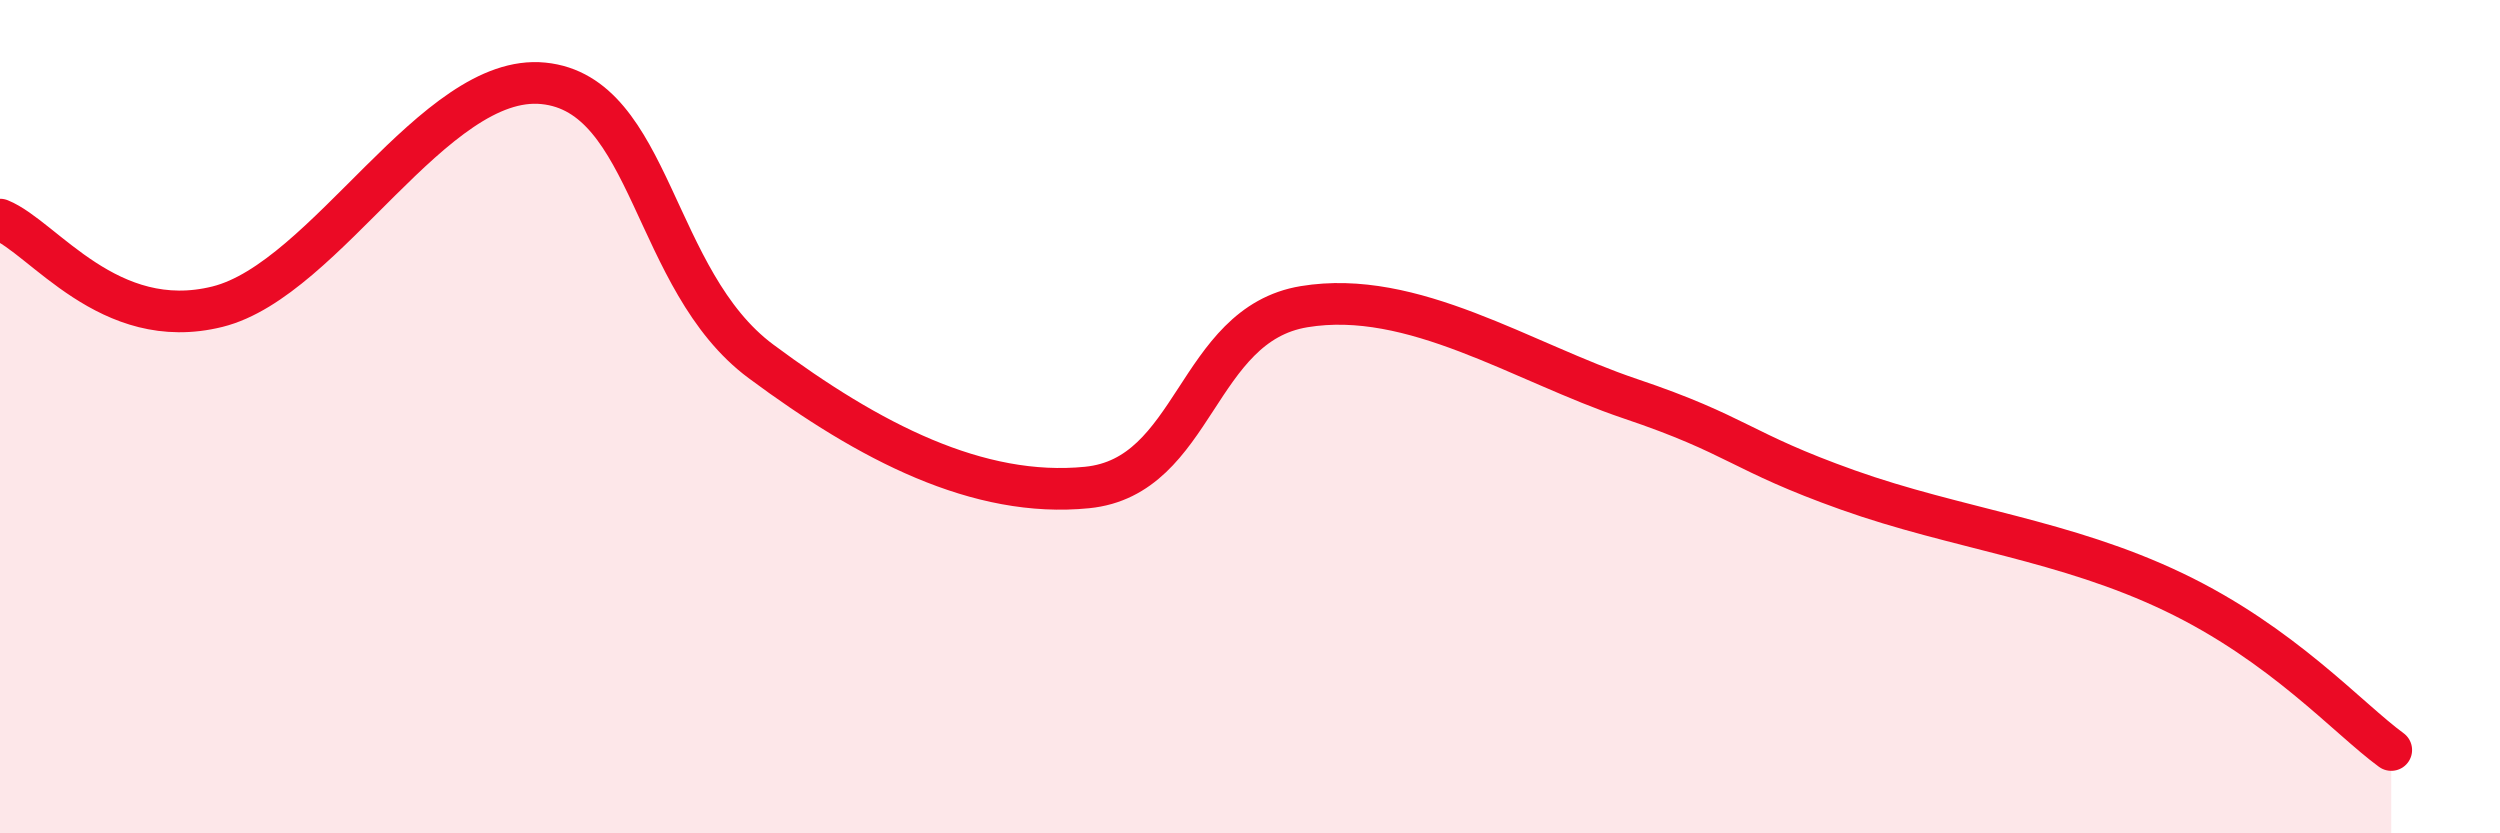
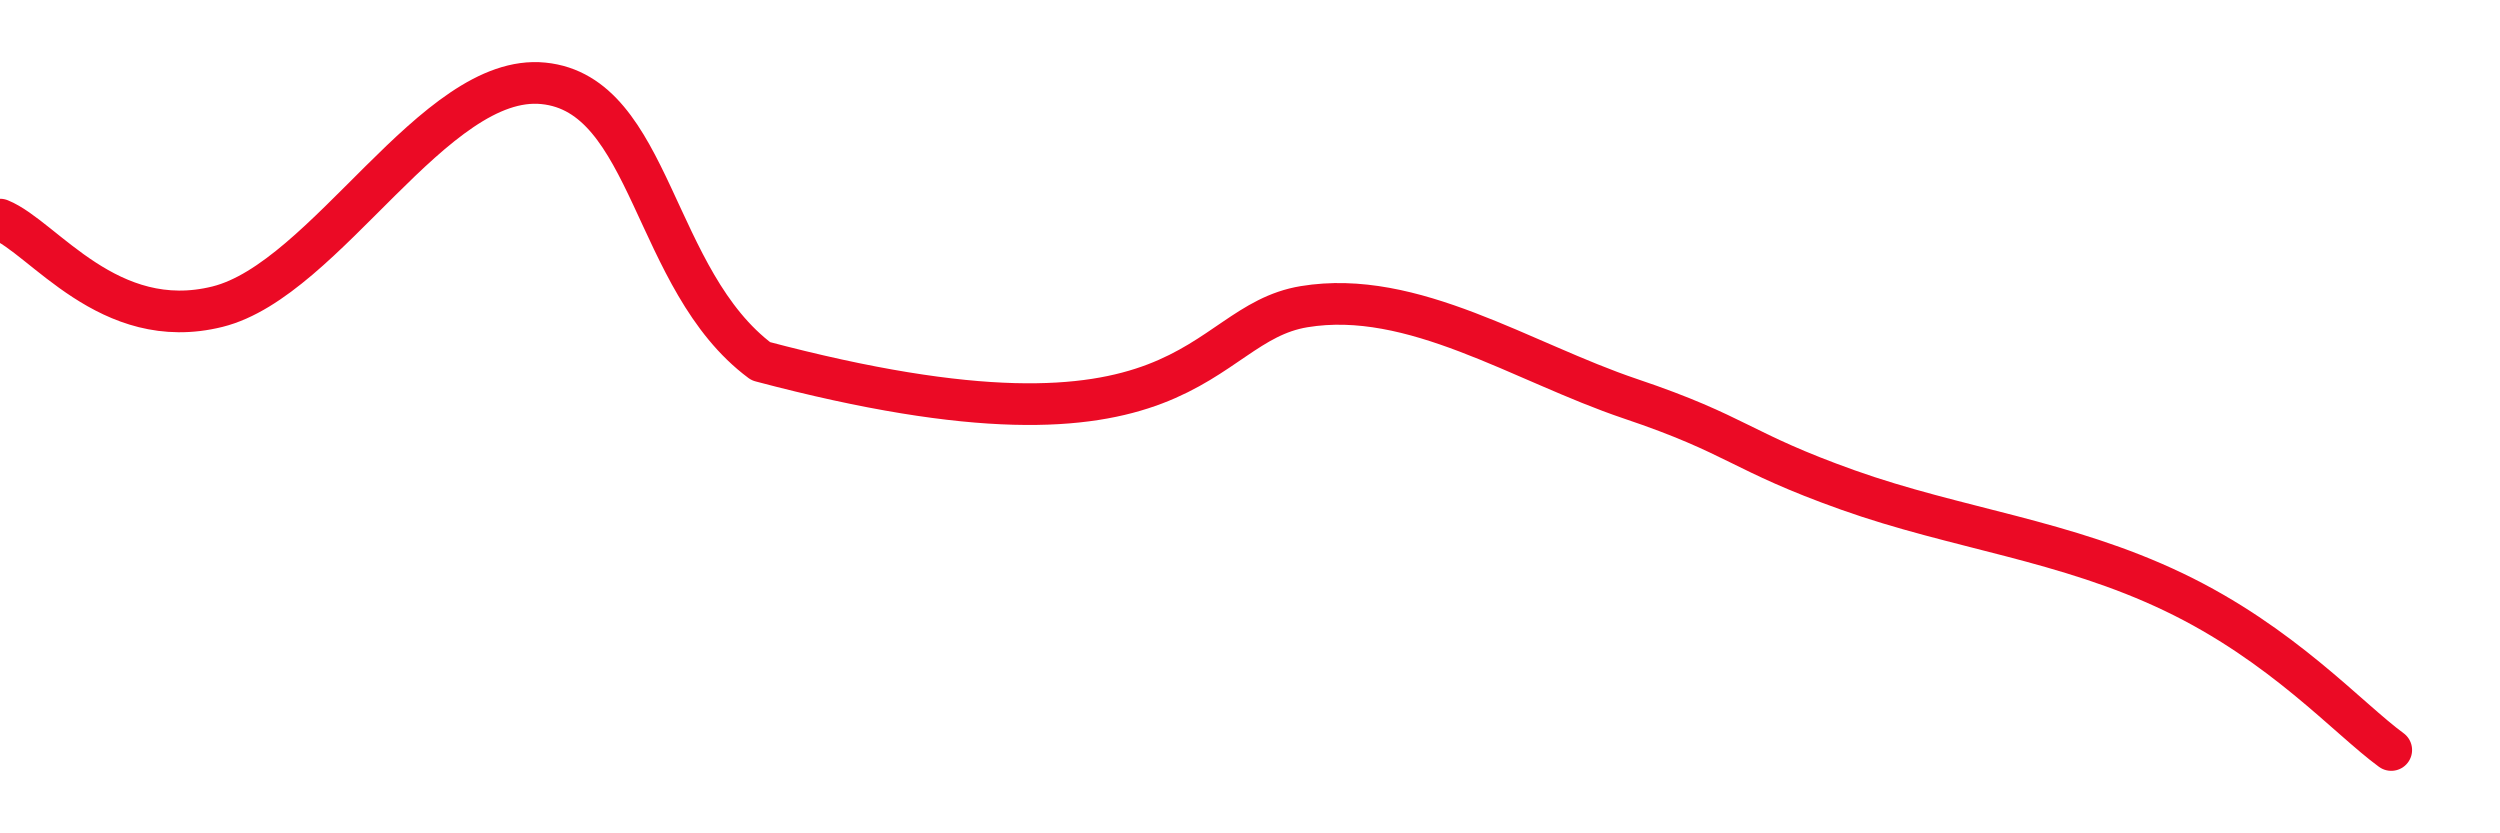
<svg xmlns="http://www.w3.org/2000/svg" width="60" height="20" viewBox="0 0 60 20">
-   <path d="M 0,5.27 C 1.04,5.69 2.61,8.01 5.22,7.36 C 7.83,6.71 10.43,1.74 13.04,2 C 15.65,2.26 15.65,6.73 18.26,8.67 C 20.87,10.61 23.48,11.96 26.09,11.7 C 28.7,11.44 28.69,7.79 31.3,7.36 C 33.91,6.93 36.52,8.69 39.13,9.57 C 41.74,10.45 41.74,10.83 44.35,11.76 C 46.96,12.69 49.56,12.96 52.17,14.21 C 54.78,15.46 56.35,17.24 57.39,18L57.39 20L0 20Z" fill="#EB0A25" opacity="0.1" stroke-linecap="round" stroke-linejoin="round" />
-   <path d="M 0,5.27 C 1.04,5.69 2.61,8.01 5.22,7.36 C 7.83,6.71 10.43,1.74 13.04,2 C 15.65,2.26 15.65,6.73 18.26,8.67 C 20.87,10.61 23.48,11.96 26.09,11.7 C 28.7,11.44 28.69,7.79 31.3,7.36 C 33.91,6.93 36.52,8.69 39.13,9.57 C 41.74,10.45 41.74,10.83 44.35,11.76 C 46.96,12.69 49.56,12.96 52.17,14.21 C 54.78,15.46 56.35,17.24 57.39,18" stroke="#EB0A25" stroke-width="1" fill="none" stroke-linecap="round" stroke-linejoin="round" />
+   <path d="M 0,5.27 C 1.04,5.69 2.61,8.01 5.22,7.36 C 7.83,6.71 10.43,1.74 13.04,2 C 15.65,2.26 15.65,6.73 18.26,8.67 C 28.7,11.44 28.69,7.79 31.3,7.36 C 33.91,6.93 36.52,8.69 39.13,9.57 C 41.74,10.45 41.74,10.83 44.35,11.76 C 46.96,12.69 49.56,12.96 52.17,14.21 C 54.78,15.46 56.35,17.24 57.39,18" stroke="#EB0A25" stroke-width="1" fill="none" stroke-linecap="round" stroke-linejoin="round" />
</svg>